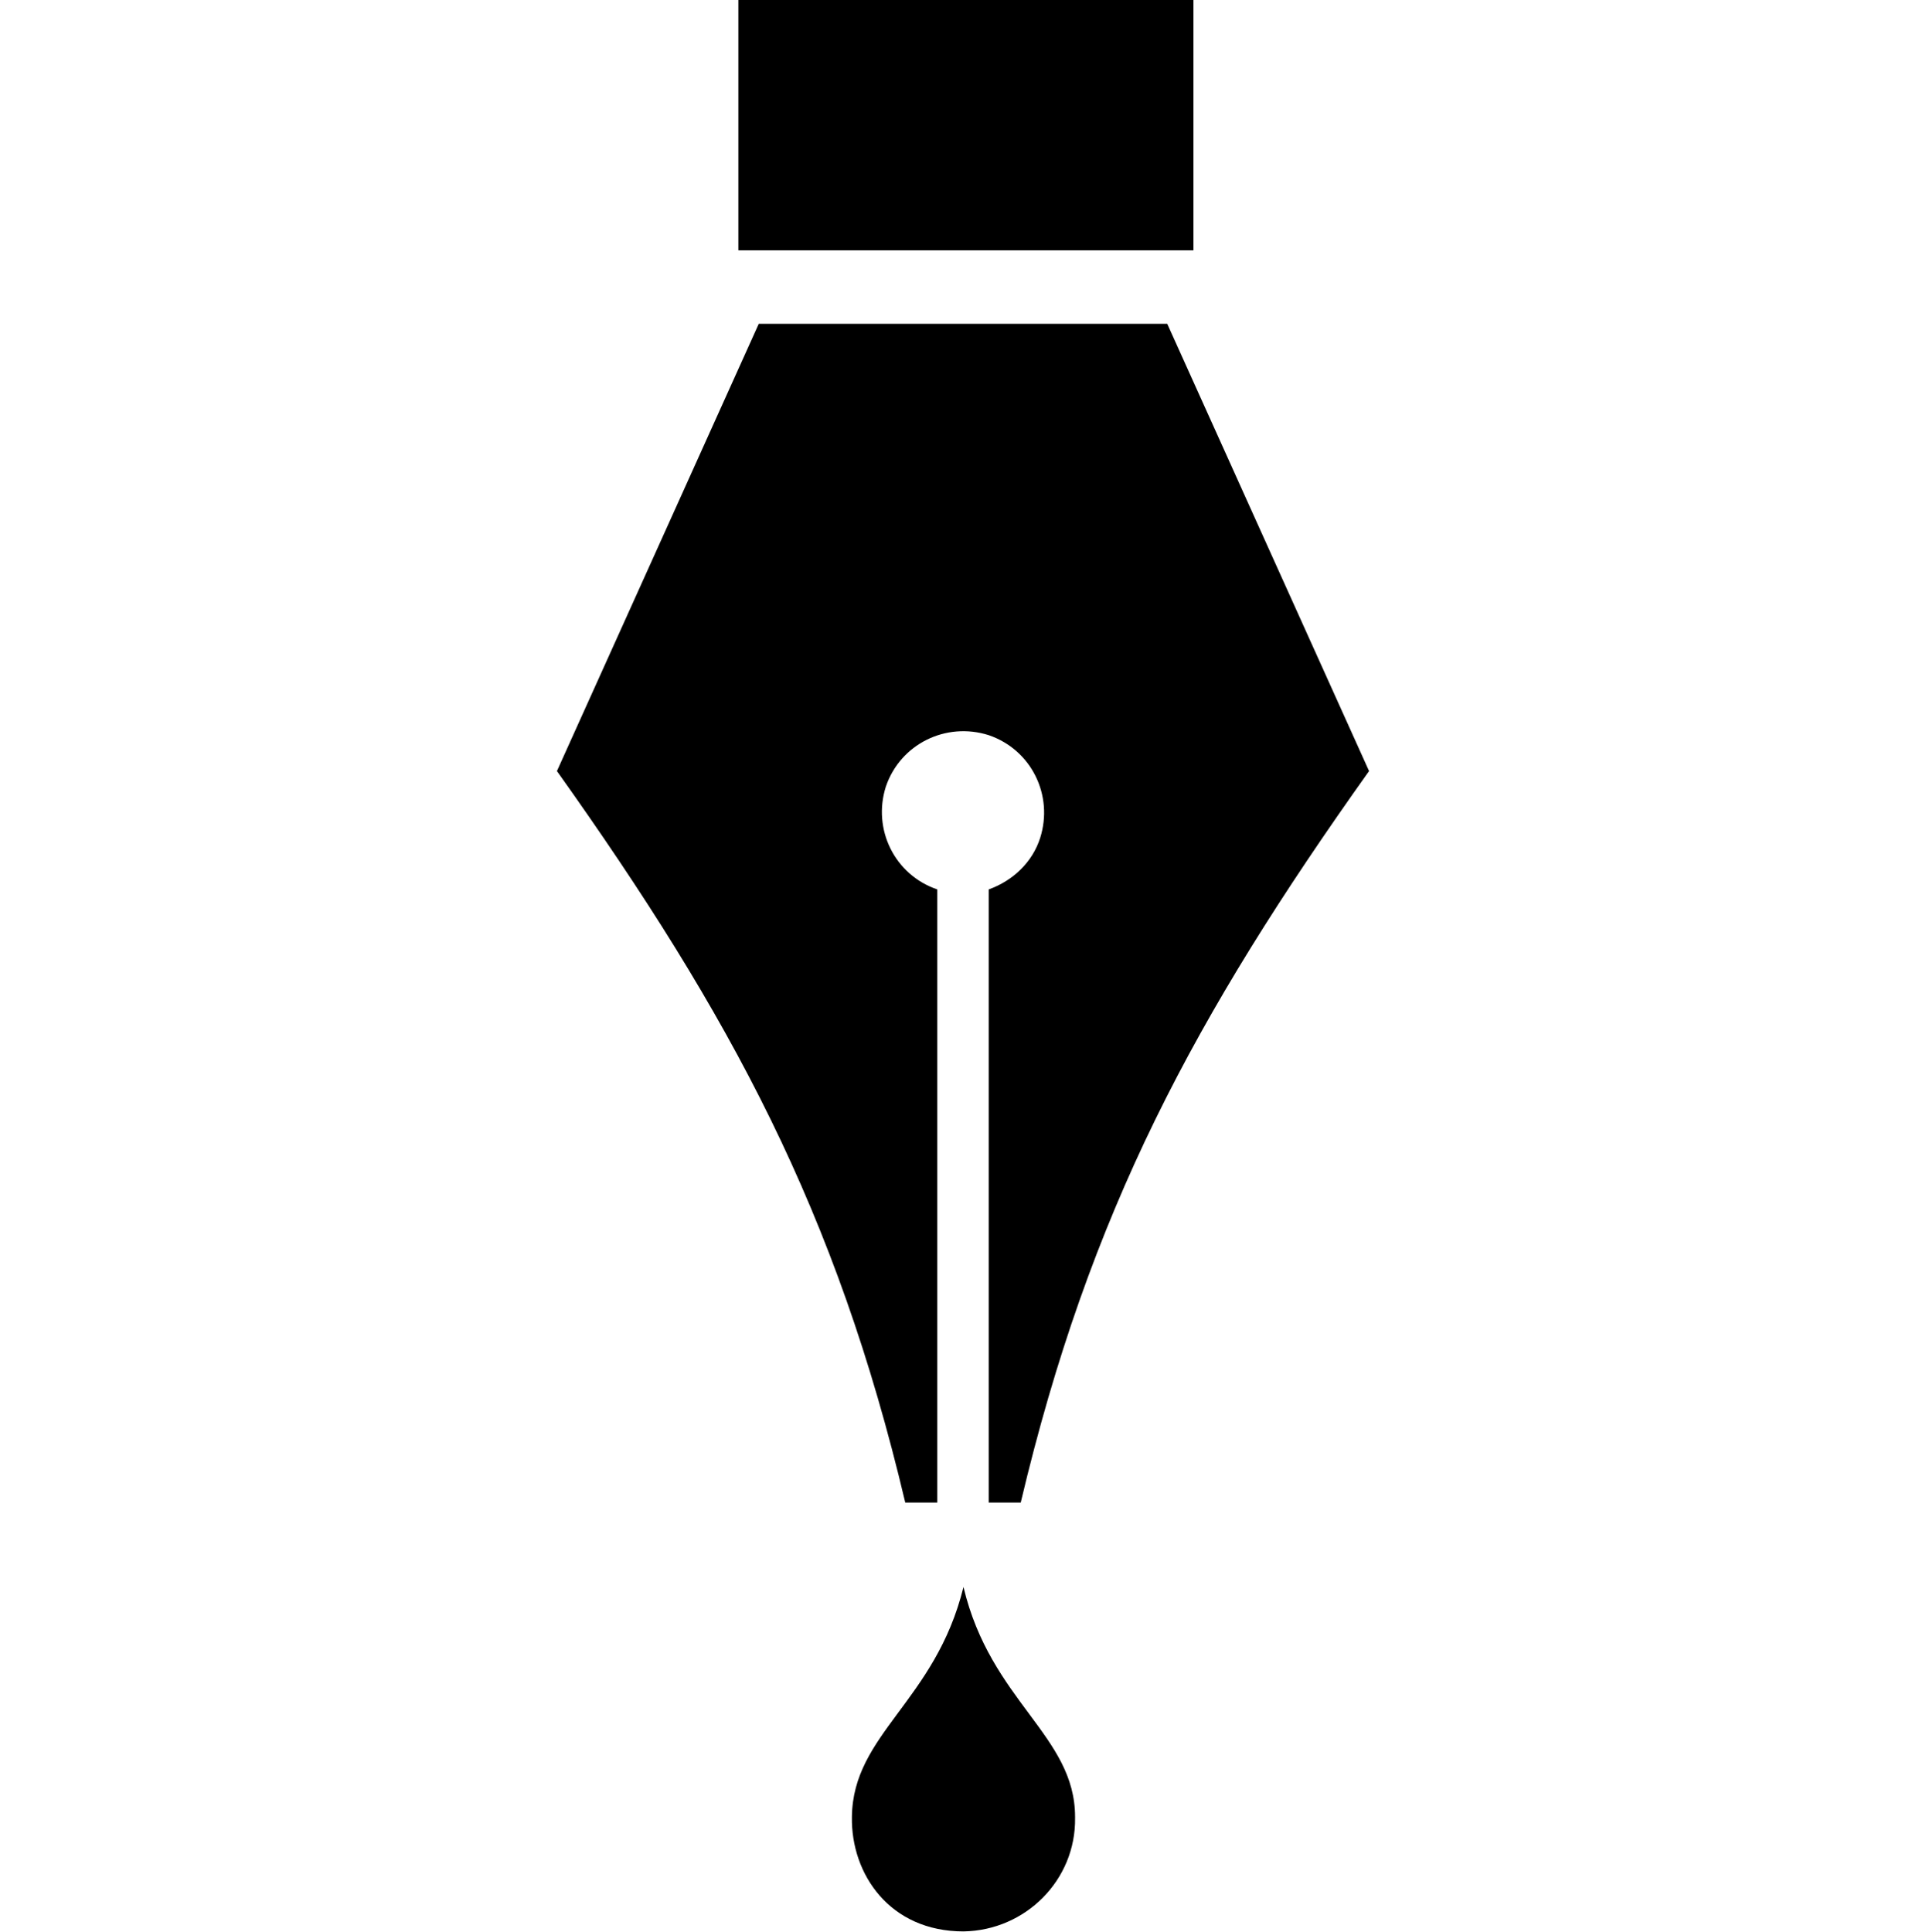
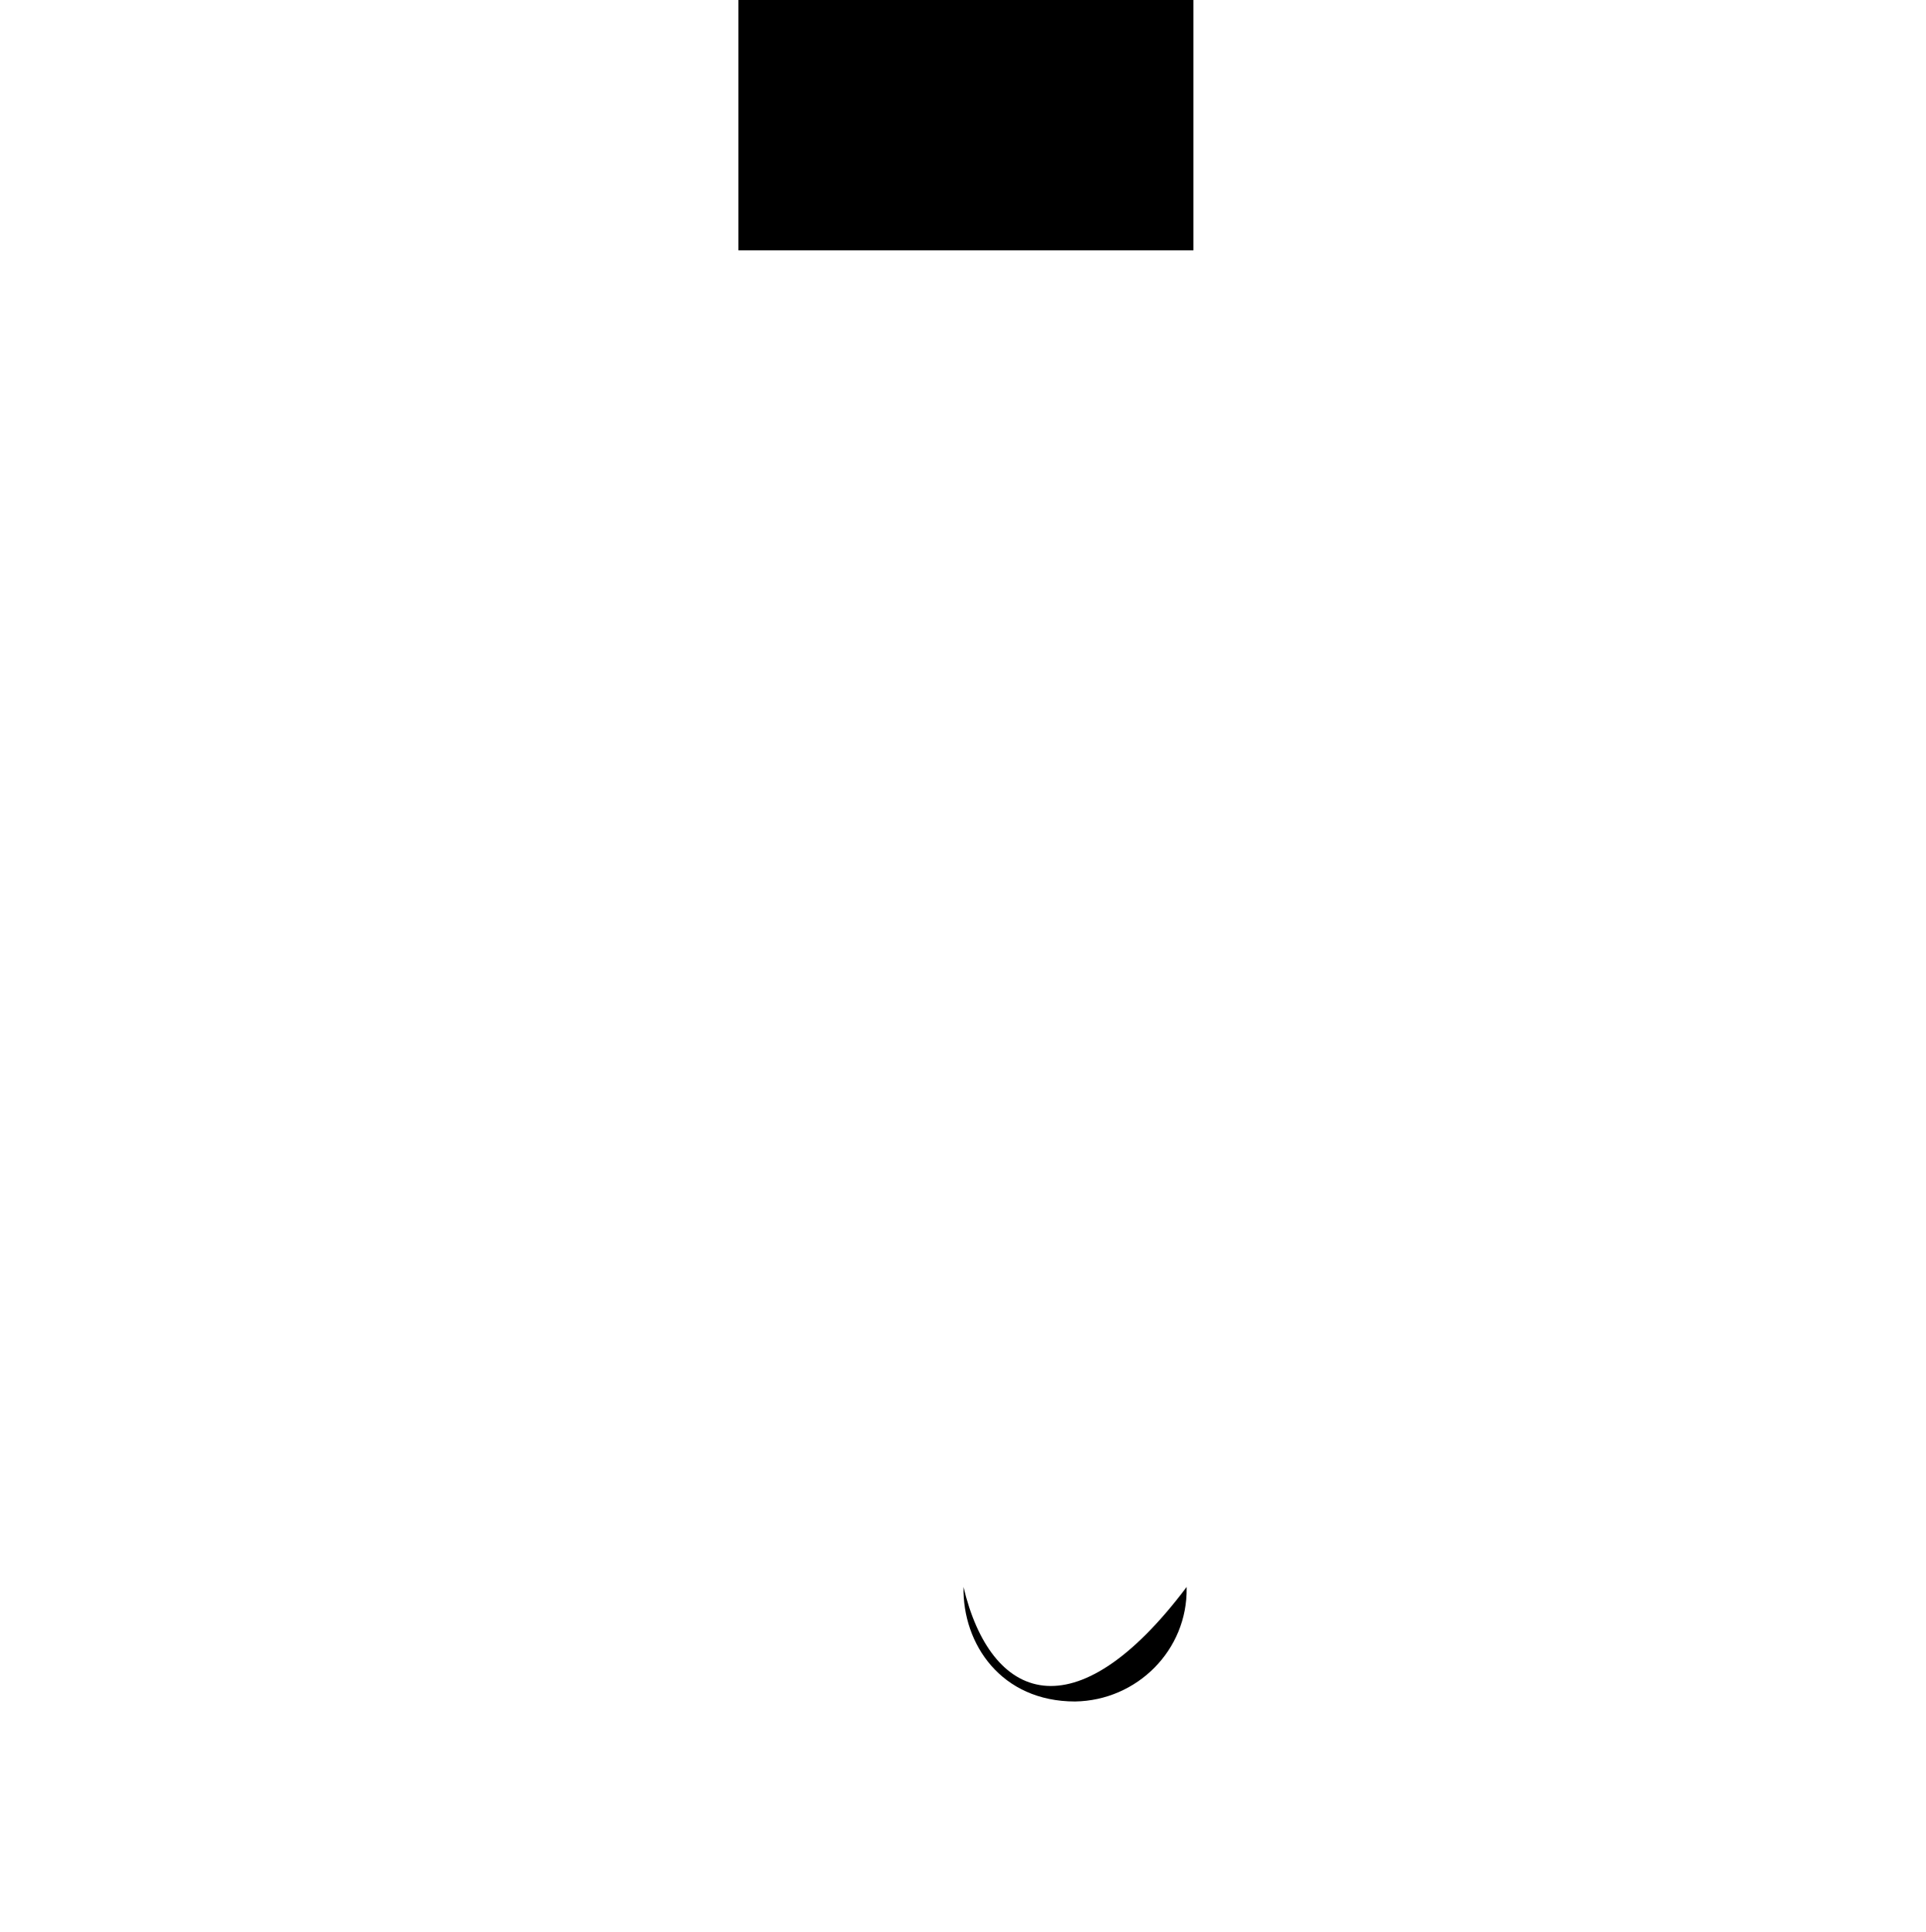
<svg xmlns="http://www.w3.org/2000/svg" xmlns:xlink="http://www.w3.org/1999/xlink" fill="#6DCFF6" version="1.1" id="Calque_1" x="0px" y="0px" viewBox="0 0 198.5 199.1" style="enable-background:new 0 0 198.5 199.1;" xml:space="preserve">
  <style type="text/css">
	.st0{clip-path:url(#SVGID_00000156548532526506138540000016784559933884430211_);}
	.st1{fill-rule:evenodd;clip-rule:evenodd;fill:#;}
	.st2{fill:#;}
</style>
  <g id="Groupe_44" transform="translate(-164 -973.5)">
    <g id="Groupe_11" transform="translate(164 1001.975)">
      <g>
        <g>
          <defs>
            <rect id="SVGID_1_" x="57.4" y="4.9" width="83.7" height="165.8" />
          </defs>
          <clipPath id="SVGID_00000129887814326354040470000008823969676372124843_">
            <use xlink:href="#SVGID_1_" style="overflow:visible;" />
          </clipPath>
          <g id="Groupe_10" style="clip-path:url(#SVGID_00000129887814326354040470000008823969676372124843_);">
-             <path id="Tracé_8" class="st1" d="M141.1,51L120.3,4.9H78.2L57.4,51c18,25.3,28.8,45.4,35.9,75.4h3.3V63.2       c-4.4-1.5-6.7-6.2-5.3-10.6c1.5-4.4,6.2-6.7,10.6-5.3c4.4,1.5,6.7,6.2,5.3,10.6c-0.8,2.5-2.8,4.4-5.3,5.3v63.2h3.3       C112.3,96.4,123.1,76.3,141.1,51" />
-             <path id="Tracé_9" class="st2" d="M99.3,135.1c-2.9,11.8-11.4,15.1-11.5,23.7c-0.1,5.9,3.9,11.8,11.5,11.8       c6.4-0.1,11.6-5.3,11.5-11.7v-0.1C110.8,150.4,102.1,146.9,99.3,135.1" />
+             <path id="Tracé_9" class="st2" d="M99.3,135.1c-0.1,5.9,3.9,11.8,11.5,11.8       c6.4-0.1,11.6-5.3,11.5-11.7v-0.1C110.8,150.4,102.1,146.9,99.3,135.1" />
          </g>
        </g>
      </g>
    </g>
    <rect id="Rectangle_17" x="240.1" y="973.5" class="st2" width="46.9" height="25.8" />
  </g>
</svg>